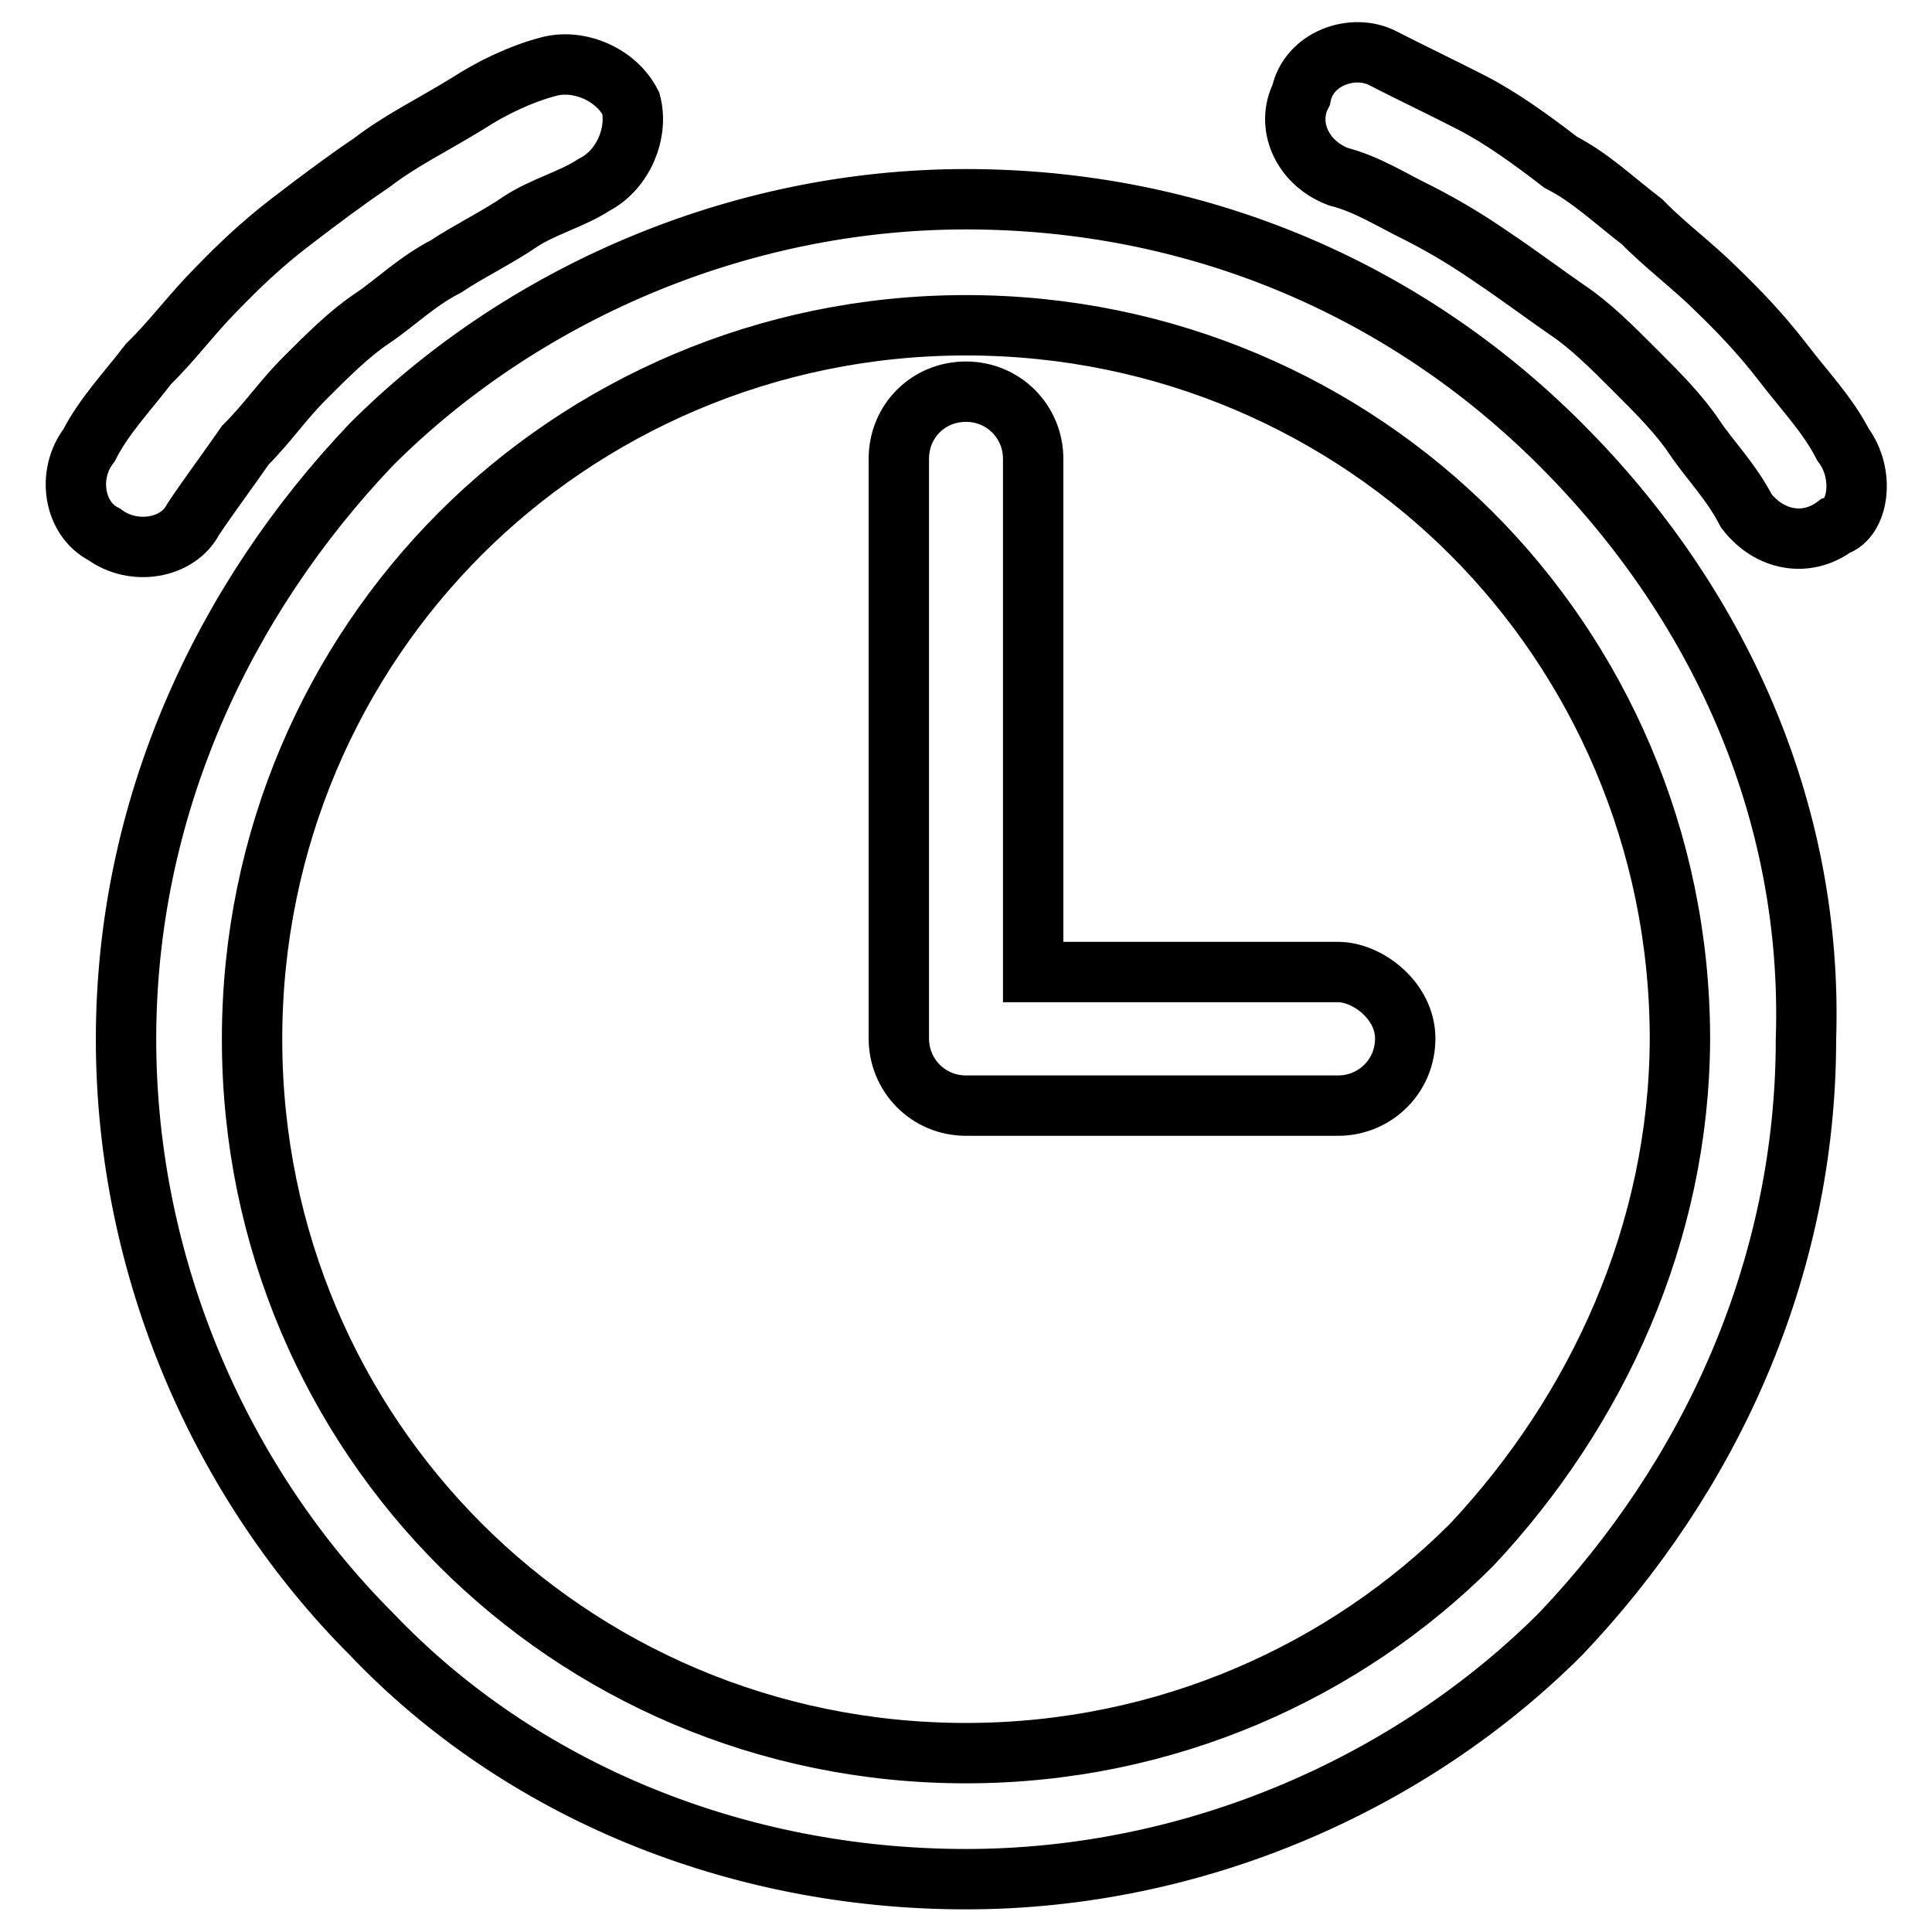
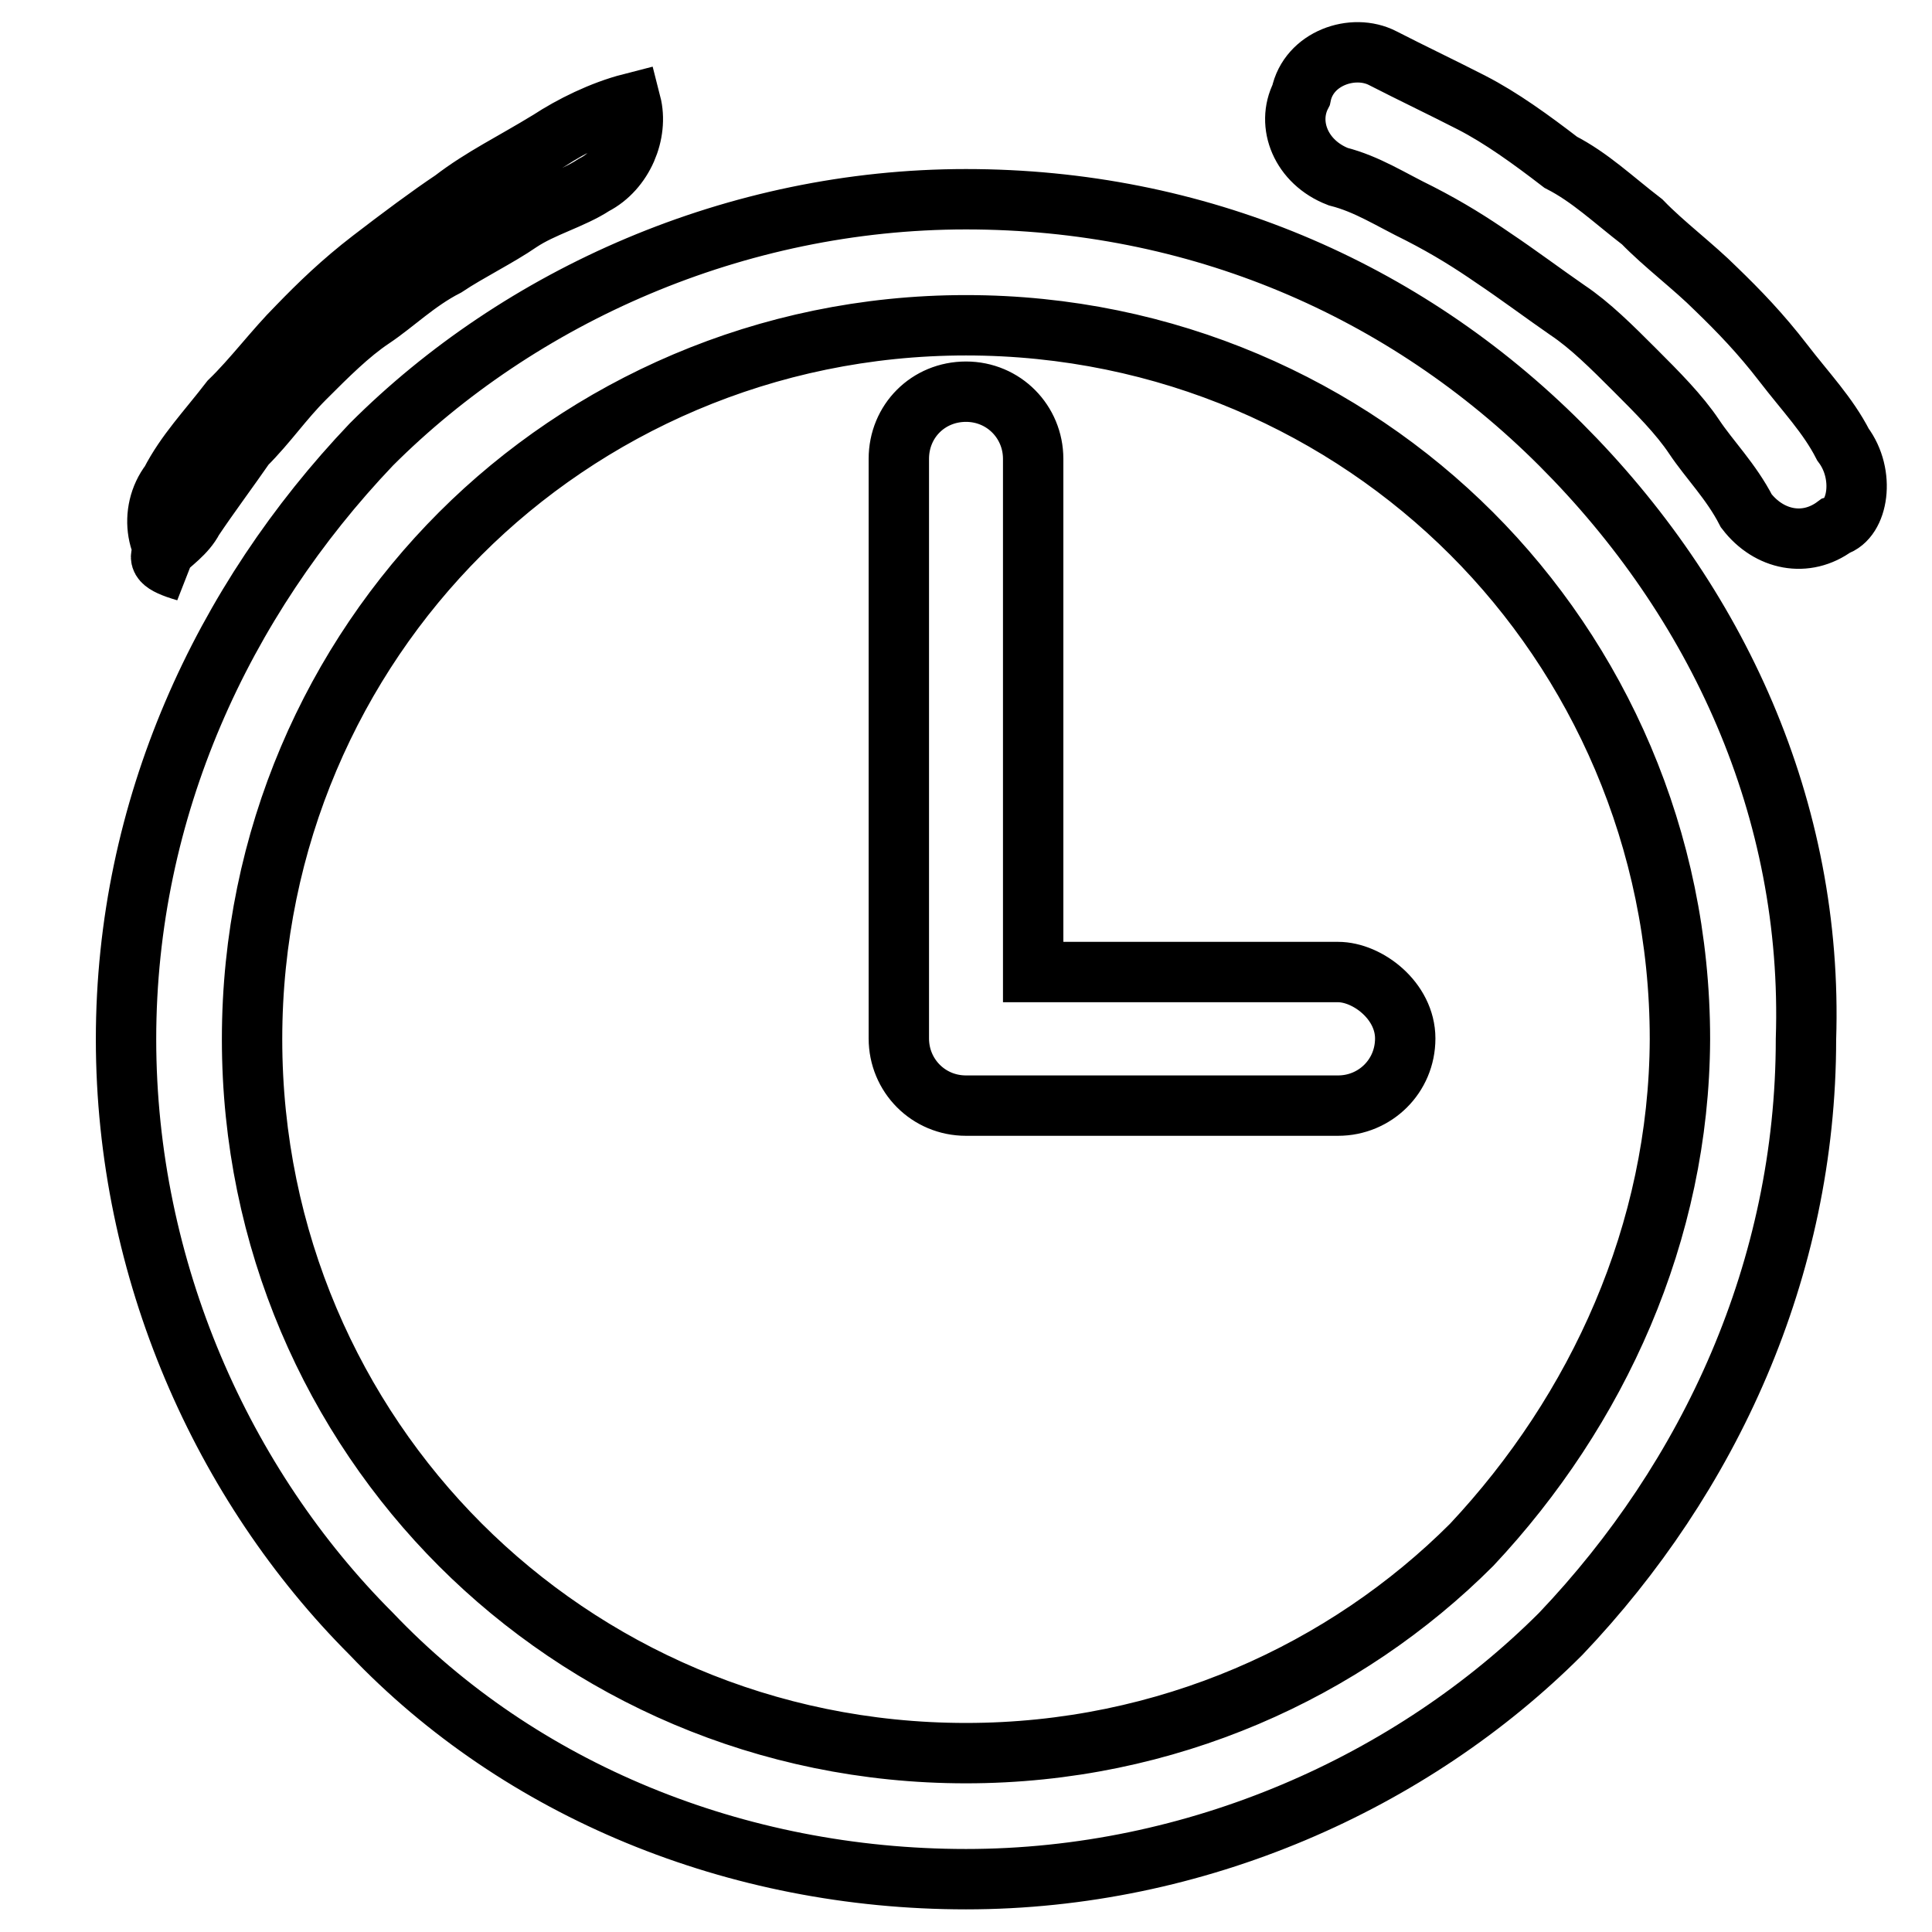
<svg xmlns="http://www.w3.org/2000/svg" version="1.1" x="0px" y="0px" viewBox="0 0 256 256" enable-background="new 0 0 256 256" xml:space="preserve">
  <g>
-     <path stroke-width="8" fill-opacity="0" stroke="#000000" d="M177.3,128.8h-40.4v-68c0-4.9-3.9-8.9-8.9-8.9s-8.9,3.9-8.9,8.9v76.8c0,4.9,3.9,8.9,8.9,8.9h49.3 c4.9,0,8.9-3.9,8.9-8.9S181.2,128.8,177.3,128.8L177.3,128.8z M206.8,58.9c-20.7-20.7-48.3-32.5-78.8-32.5 c-30.5,0-59.1,12.8-78.8,32.5c-19.7,20.7-32.5,48.2-32.5,78.8c0,30.6,12.8,59.1,32.5,78.8C68.9,237.2,97.5,249,128,249 c30.5,0,59.1-12.8,78.8-32.5c19.7-20.7,32.5-48.3,32.5-78.8C240.3,107.2,227.5,79.6,206.8,58.9z M195,204.7 c-16.7,16.7-40.4,27.6-67,27.6c-26.6,0-50.2-10.8-67-27.6s-27.6-40.4-27.6-67c0-26.6,10.8-50.2,27.6-67 c16.7-16.7,40.4-27.6,67-27.6c26.6,0,50.2,10.8,67,27.6c16.7,16.7,27.6,40.4,27.6,67C222.5,163.3,211.7,186.9,195,204.7z  M244.2,58.9c-2-3.9-4.9-6.9-7.9-10.8s-5.9-6.9-8.9-9.8c-3-3-6.9-5.9-9.8-8.9c-3.9-3-6.9-5.9-10.8-7.9c-3.9-3-7.9-5.9-11.8-7.9 s-7.9-3.9-11.8-5.9c-3.9-2-9.8,0-10.8,4.9c-2,3.9,0,8.9,4.9,10.8c3.9,1,6.9,3,10.8,4.9c3.9,2,6.9,3.9,9.8,5.9c3,2,6.9,4.9,9.8,6.9 c3,2,5.9,4.9,8.9,7.9c3,3,5.9,5.9,7.9,8.9c2,3,4.9,5.9,6.9,9.8c3,3.9,7.9,4.9,11.8,2C246.2,68.8,247.2,62.9,244.2,58.9L244.2,58.9z  M25.6,68.8c2-3,4.9-6.9,6.9-9.8c3-3,4.9-5.9,7.9-8.9c3-3,5.9-5.9,8.9-7.9c3-2,5.9-4.9,9.8-6.9c3-2,6.9-3.9,9.8-5.9 c3-2,6.9-3,9.8-4.9c3.9-2,5.9-6.9,4.9-10.8c-2-3.9-6.9-5.9-10.8-4.9c-3.9,1-7.9,3-10.8,4.9c-4.9,3-8.9,4.9-12.8,7.9 c-3,2-6.9,4.9-10.8,7.9c-3.9,3-6.9,5.9-9.8,8.9c-3,3-5.9,6.9-8.9,9.8c-3,3.9-5.9,6.9-7.9,10.8c-3,3.9-2,9.8,2,11.8 C17.7,73.7,23.6,72.7,25.6,68.8L25.6,68.8z" />
+     <path stroke-width="8" fill-opacity="0" stroke="#000000" d="M177.3,128.8h-40.4v-68c0-4.9-3.9-8.9-8.9-8.9s-8.9,3.9-8.9,8.9v76.8c0,4.9,3.9,8.9,8.9,8.9h49.3 c4.9,0,8.9-3.9,8.9-8.9S181.2,128.8,177.3,128.8L177.3,128.8z M206.8,58.9c-20.7-20.7-48.3-32.5-78.8-32.5 c-30.5,0-59.1,12.8-78.8,32.5c-19.7,20.7-32.5,48.2-32.5,78.8c0,30.6,12.8,59.1,32.5,78.8C68.9,237.2,97.5,249,128,249 c30.5,0,59.1-12.8,78.8-32.5c19.7-20.7,32.5-48.3,32.5-78.8C240.3,107.2,227.5,79.6,206.8,58.9z M195,204.7 c-16.7,16.7-40.4,27.6-67,27.6c-26.6,0-50.2-10.8-67-27.6s-27.6-40.4-27.6-67c0-26.6,10.8-50.2,27.6-67 c16.7-16.7,40.4-27.6,67-27.6c26.6,0,50.2,10.8,67,27.6c16.7,16.7,27.6,40.4,27.6,67C222.5,163.3,211.7,186.9,195,204.7z  M244.2,58.9c-2-3.9-4.9-6.9-7.9-10.8s-5.9-6.9-8.9-9.8c-3-3-6.9-5.9-9.8-8.9c-3.9-3-6.9-5.9-10.8-7.9c-3.9-3-7.9-5.9-11.8-7.9 s-7.9-3.9-11.8-5.9c-3.9-2-9.8,0-10.8,4.9c-2,3.9,0,8.9,4.9,10.8c3.9,1,6.9,3,10.8,4.9c3.9,2,6.9,3.9,9.8,5.9c3,2,6.9,4.9,9.8,6.9 c3,2,5.9,4.9,8.9,7.9c3,3,5.9,5.9,7.9,8.9c2,3,4.9,5.9,6.9,9.8c3,3.9,7.9,4.9,11.8,2C246.2,68.8,247.2,62.9,244.2,58.9L244.2,58.9z  M25.6,68.8c2-3,4.9-6.9,6.9-9.8c3-3,4.9-5.9,7.9-8.9c3-3,5.9-5.9,8.9-7.9c3-2,5.9-4.9,9.8-6.9c3-2,6.9-3.9,9.8-5.9 c3-2,6.9-3,9.8-4.9c3.9-2,5.9-6.9,4.9-10.8c-3.9,1-7.9,3-10.8,4.9c-4.9,3-8.9,4.9-12.8,7.9 c-3,2-6.9,4.9-10.8,7.9c-3.9,3-6.9,5.9-9.8,8.9c-3,3-5.9,6.9-8.9,9.8c-3,3.9-5.9,6.9-7.9,10.8c-3,3.9-2,9.8,2,11.8 C17.7,73.7,23.6,72.7,25.6,68.8L25.6,68.8z" />
  </g>
</svg>